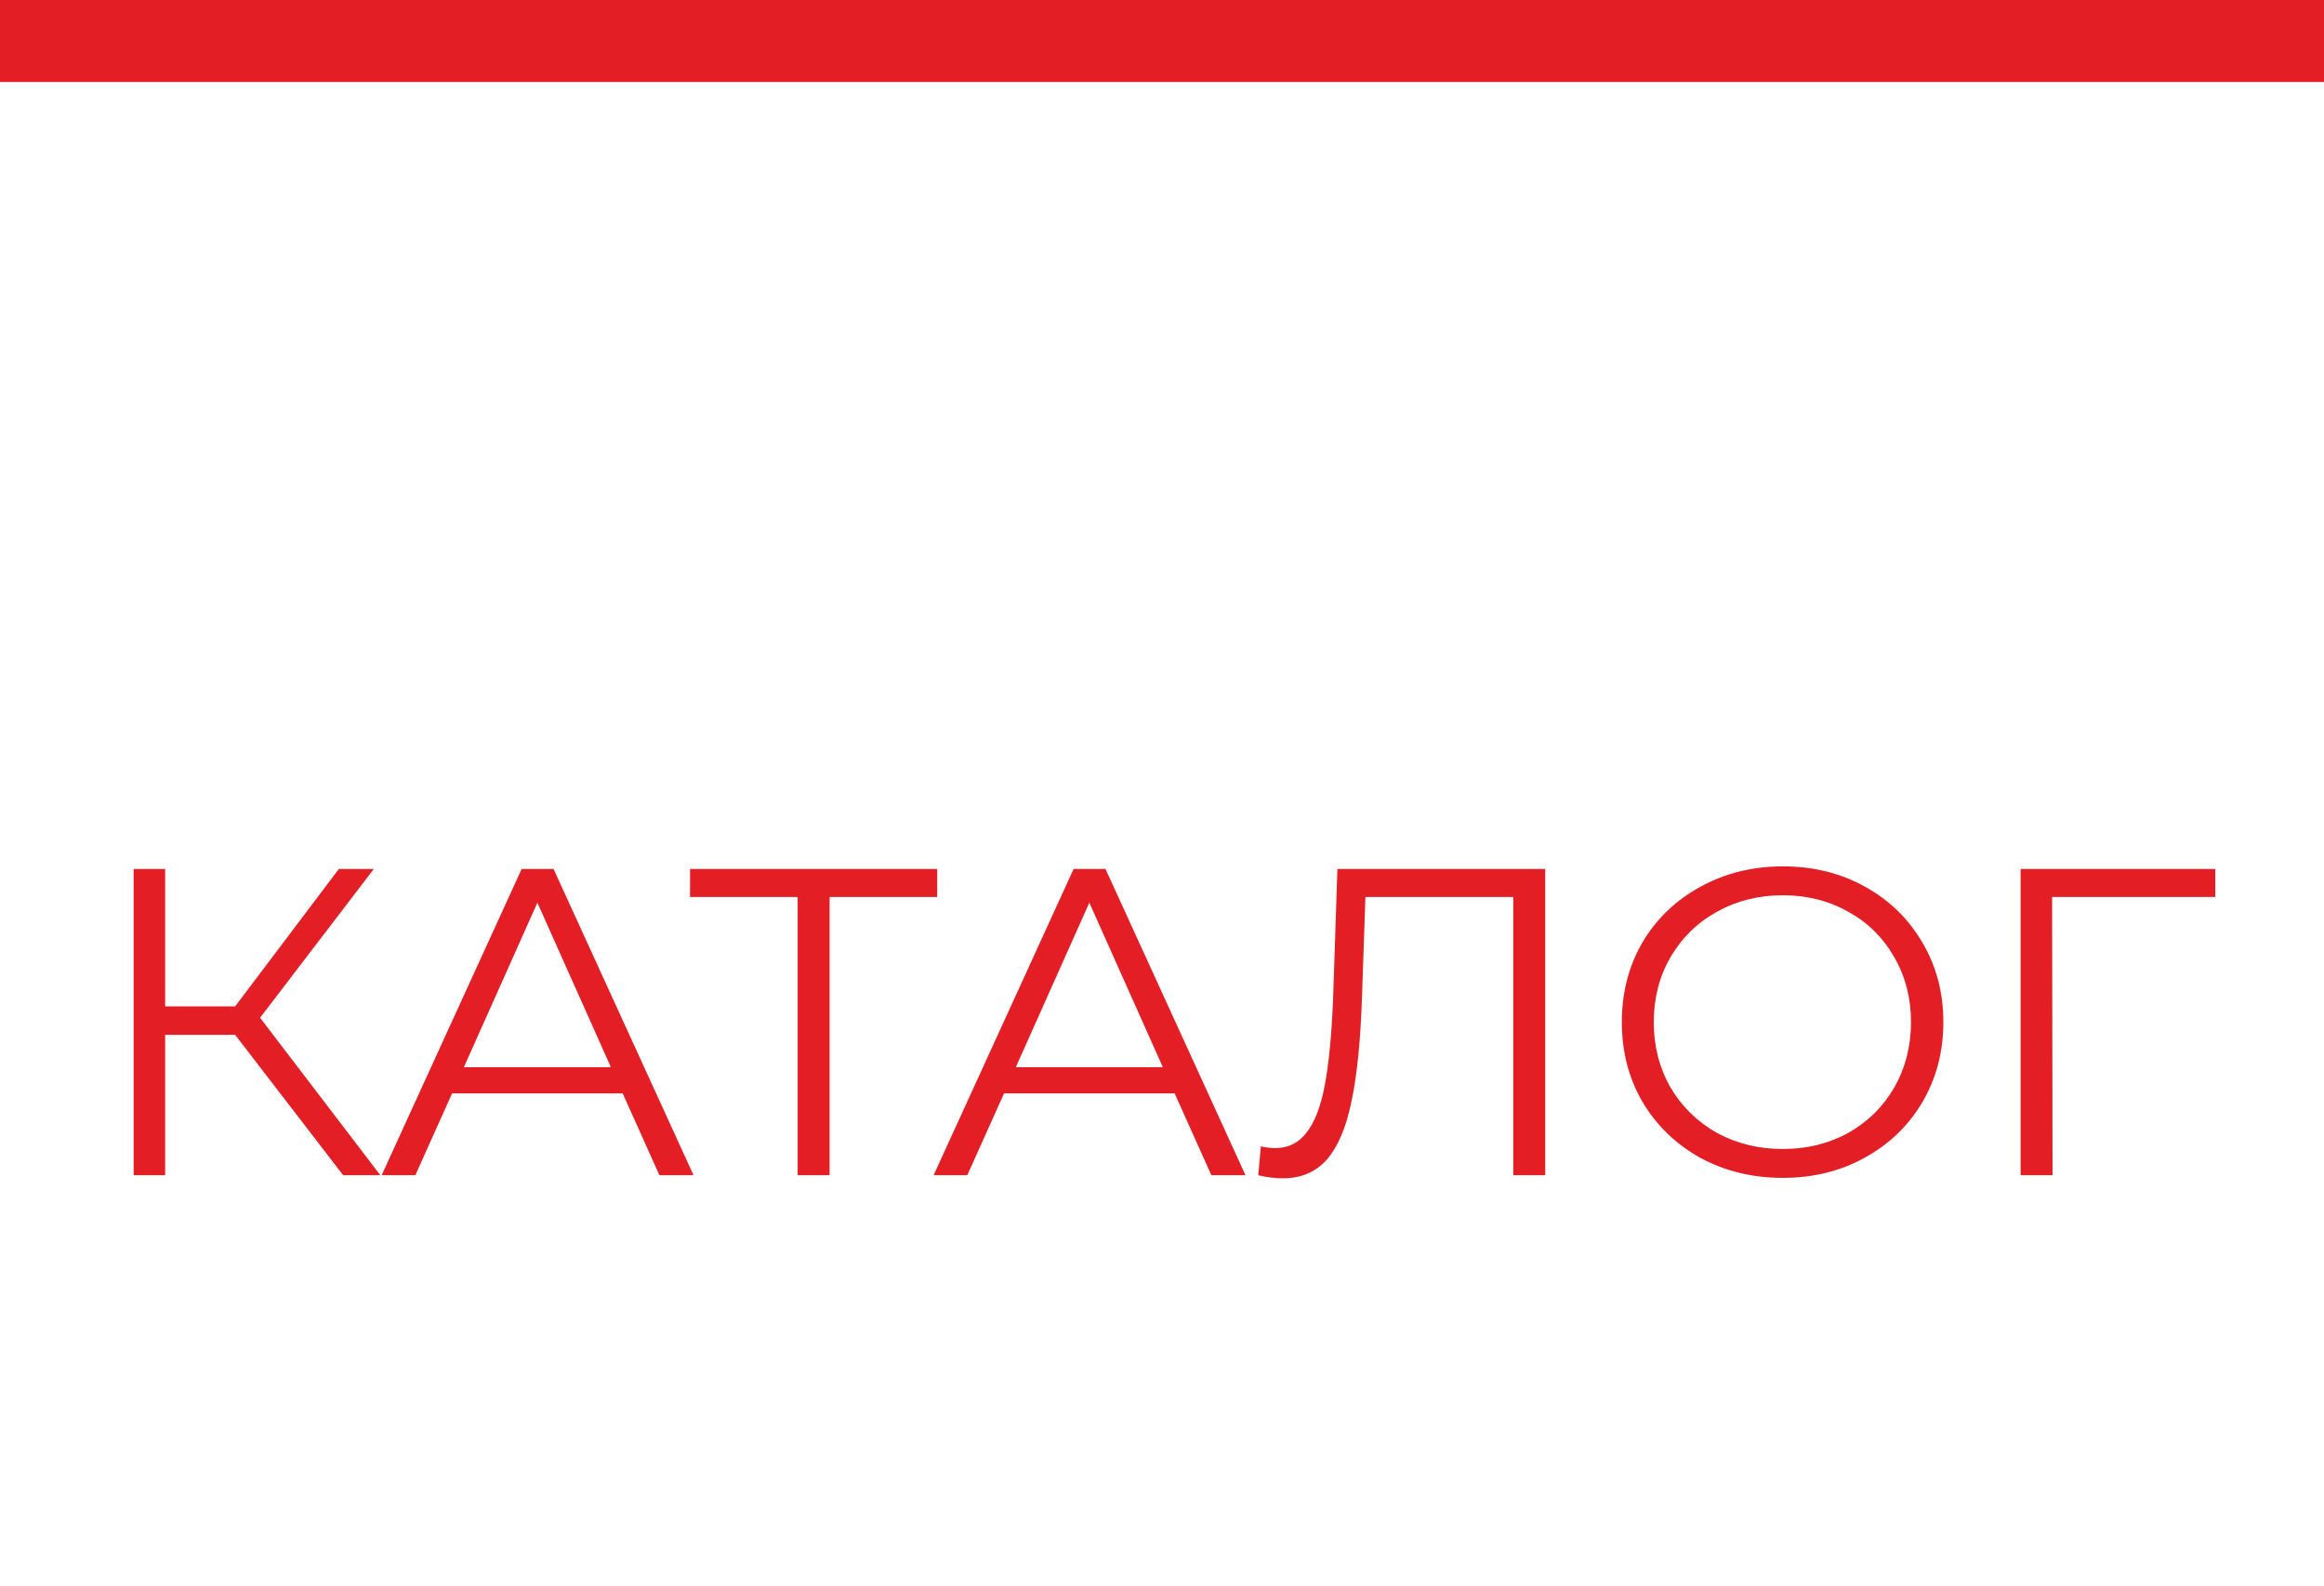
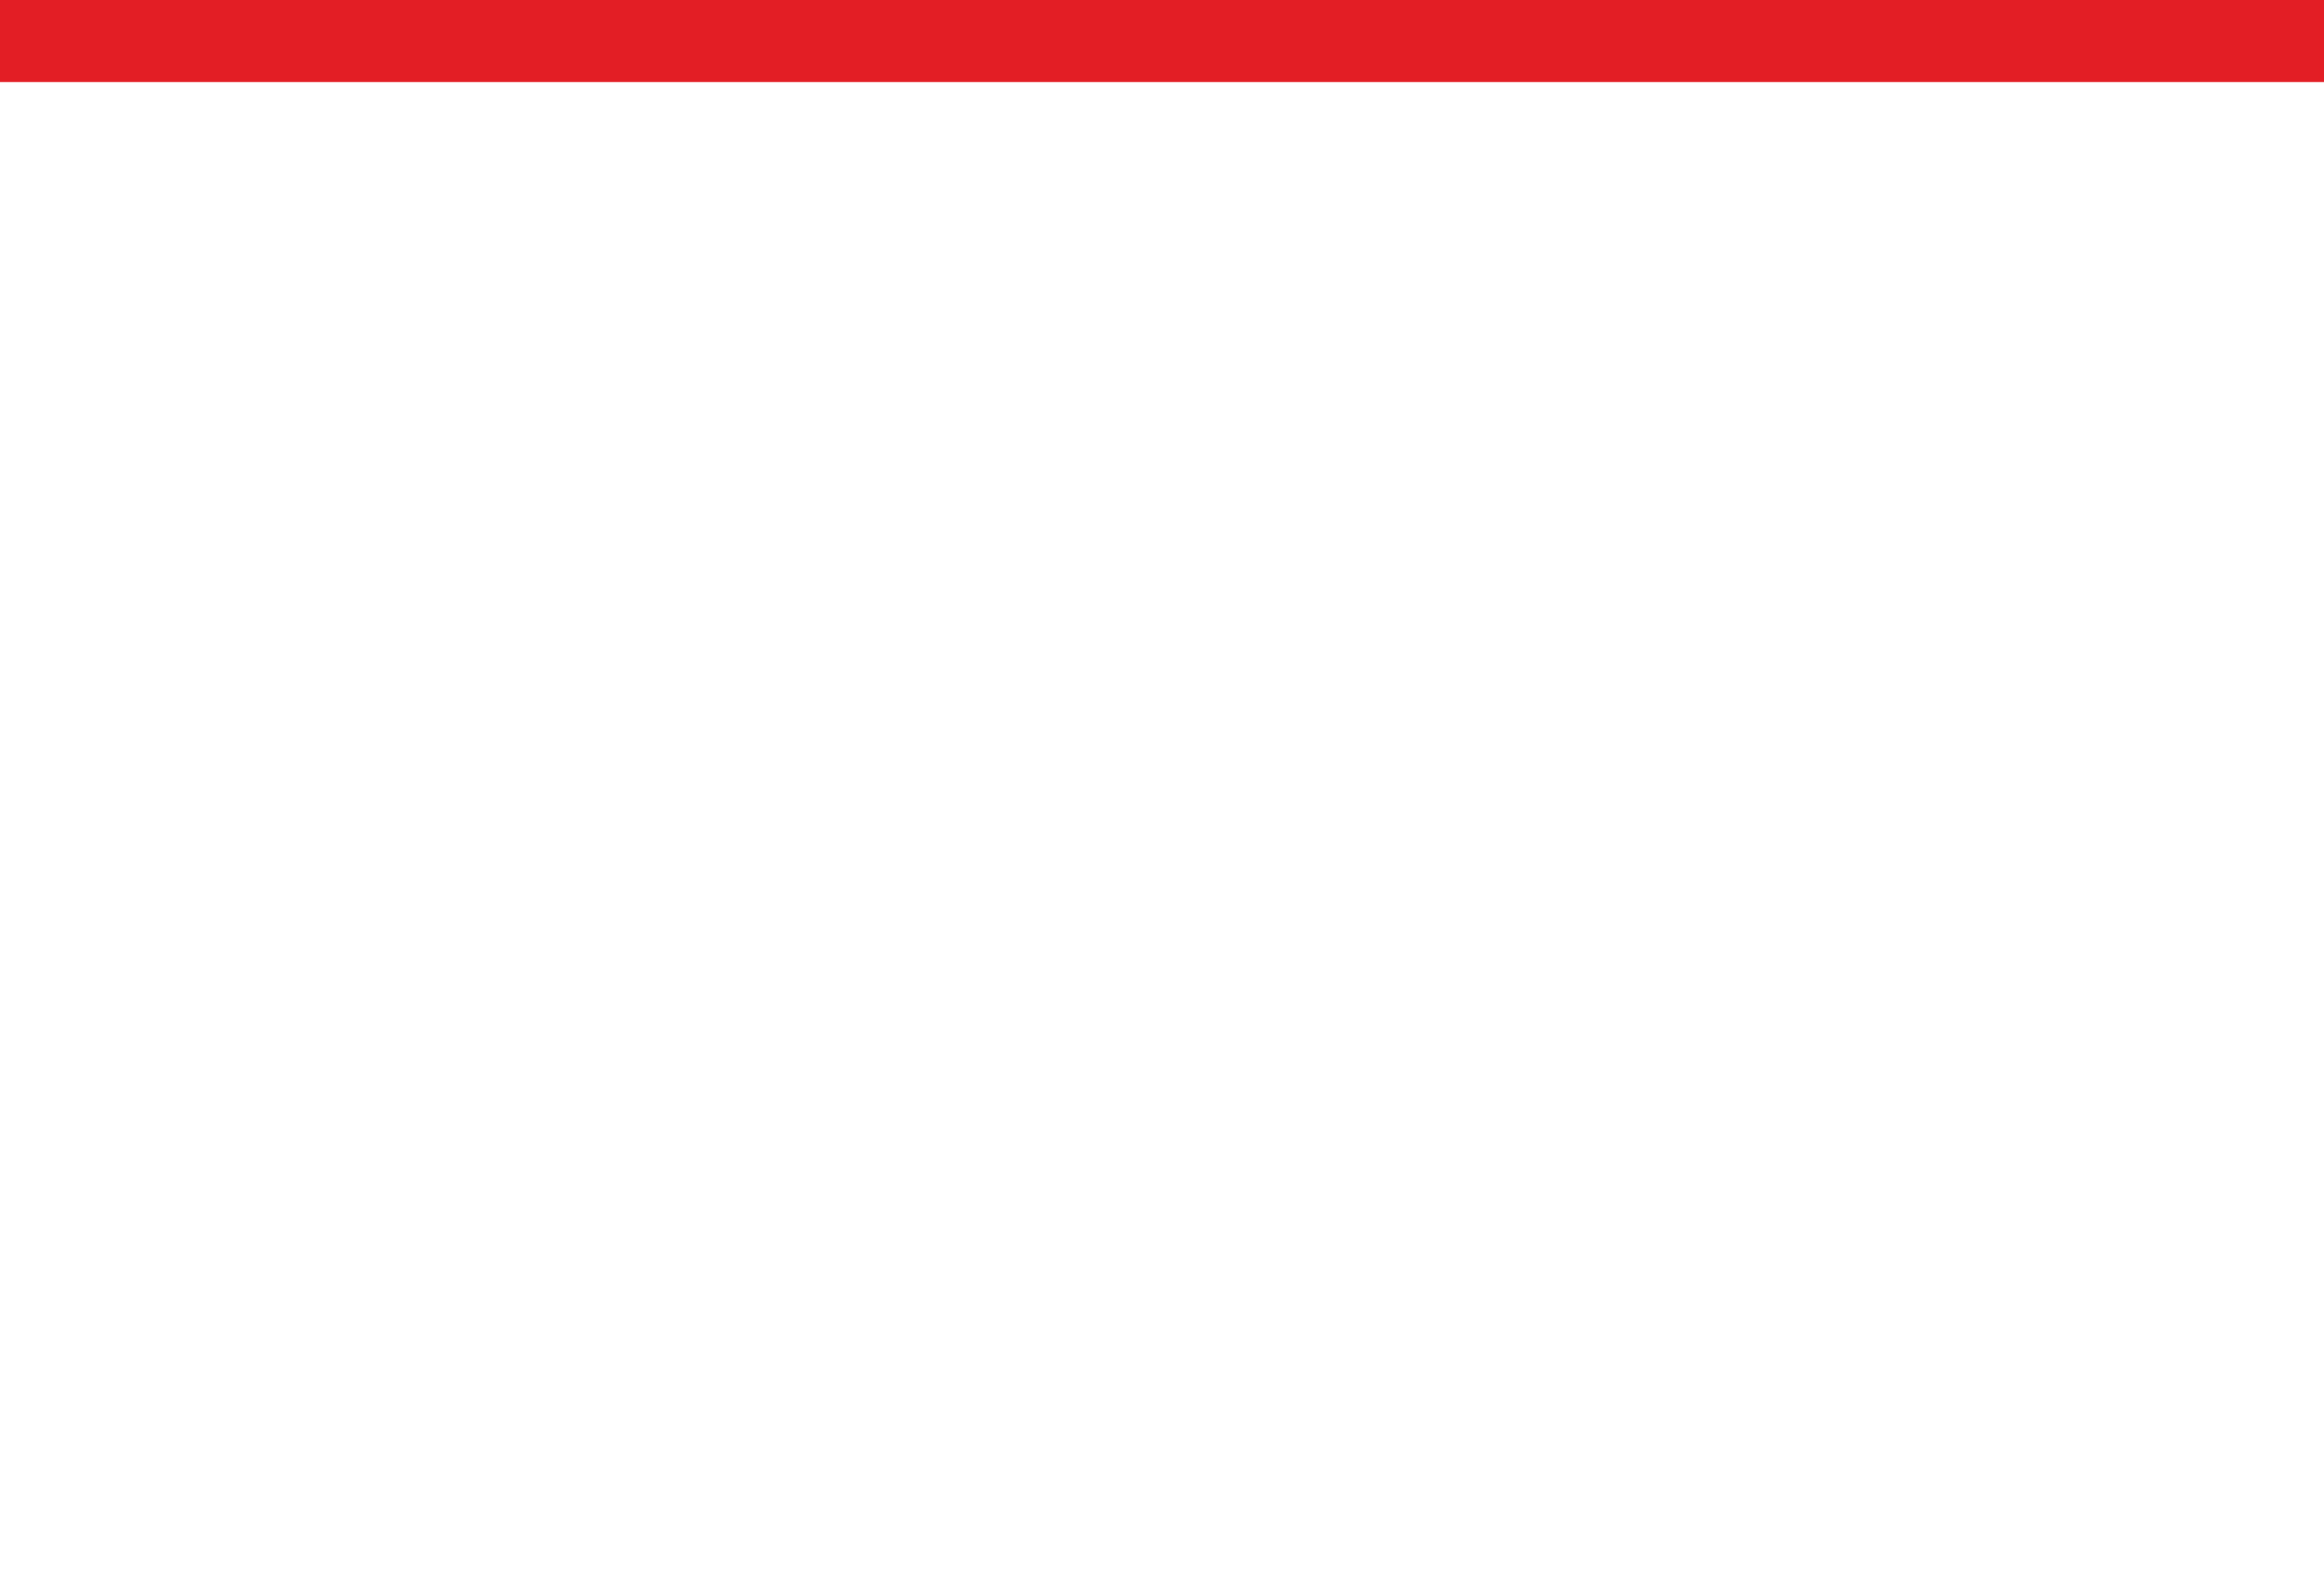
<svg xmlns="http://www.w3.org/2000/svg" width="340" height="232" viewBox="0 0 340 232" fill="none">
  <rect width="340" height="232" fill="white" />
  <rect width="340" height="12" fill="#E31E25" />
-   <path d="M34.4 151.382H24.16V171.926H19.552V127.126H24.16V147.222H34.4L49.568 127.126H54.688L38.048 148.886L55.648 171.926H50.208L34.4 151.382ZM91.099 159.958H66.139L60.763 171.926H55.835L76.315 127.126H80.987L101.467 171.926H96.475L91.099 159.958ZM89.371 156.118L78.619 132.054L67.867 156.118H89.371ZM137.114 131.222H121.37V171.926H116.698V131.222H100.954V127.126H137.114V131.222ZM171.849 159.958H146.889L141.513 171.926H136.585L157.065 127.126H161.737L182.217 171.926H177.225L171.849 159.958ZM170.121 156.118L159.369 132.054L148.617 156.118H170.121ZM226.063 127.126V171.926H221.391V131.222H199.759L199.247 146.198C199.034 152.384 198.522 157.376 197.711 161.174C196.943 164.928 195.748 167.744 194.127 169.622C192.506 171.456 190.351 172.374 187.663 172.374C186.511 172.374 185.316 172.224 184.079 171.926L184.463 167.702C185.188 167.872 185.892 167.958 186.575 167.958C188.452 167.958 189.967 167.211 191.119 165.718C192.314 164.224 193.21 161.92 193.807 158.806C194.404 155.648 194.81 151.488 195.023 146.326L195.663 127.126H226.063ZM260.825 172.31C256.388 172.31 252.356 171.328 248.729 169.366C245.145 167.36 242.329 164.63 240.281 161.174C238.276 157.718 237.273 153.835 237.273 149.526C237.273 145.216 238.276 141.334 240.281 137.878C242.329 134.422 245.145 131.712 248.729 129.75C252.356 127.744 256.388 126.742 260.825 126.742C265.262 126.742 269.252 127.723 272.793 129.686C276.377 131.648 279.193 134.379 281.241 137.878C283.289 141.334 284.313 145.216 284.313 149.526C284.313 153.835 283.289 157.739 281.241 161.238C279.193 164.694 276.377 167.403 272.793 169.366C269.252 171.328 265.262 172.31 260.825 172.31ZM260.825 168.086C264.366 168.086 267.566 167.296 270.425 165.718C273.284 164.096 275.524 161.878 277.145 159.062C278.766 156.203 279.577 153.024 279.577 149.526C279.577 146.027 278.766 142.87 277.145 140.054C275.524 137.195 273.284 134.976 270.425 133.398C267.566 131.776 264.366 130.966 260.825 130.966C257.284 130.966 254.062 131.776 251.161 133.398C248.302 134.976 246.041 137.195 244.377 140.054C242.756 142.87 241.945 146.027 241.945 149.526C241.945 153.024 242.756 156.203 244.377 159.062C246.041 161.878 248.302 164.096 251.161 165.718C254.062 167.296 257.284 168.086 260.825 168.086ZM324.095 131.222H300.223L300.287 171.926H295.615V127.126H324.095V131.222Z" fill="#E31E25" />
</svg>